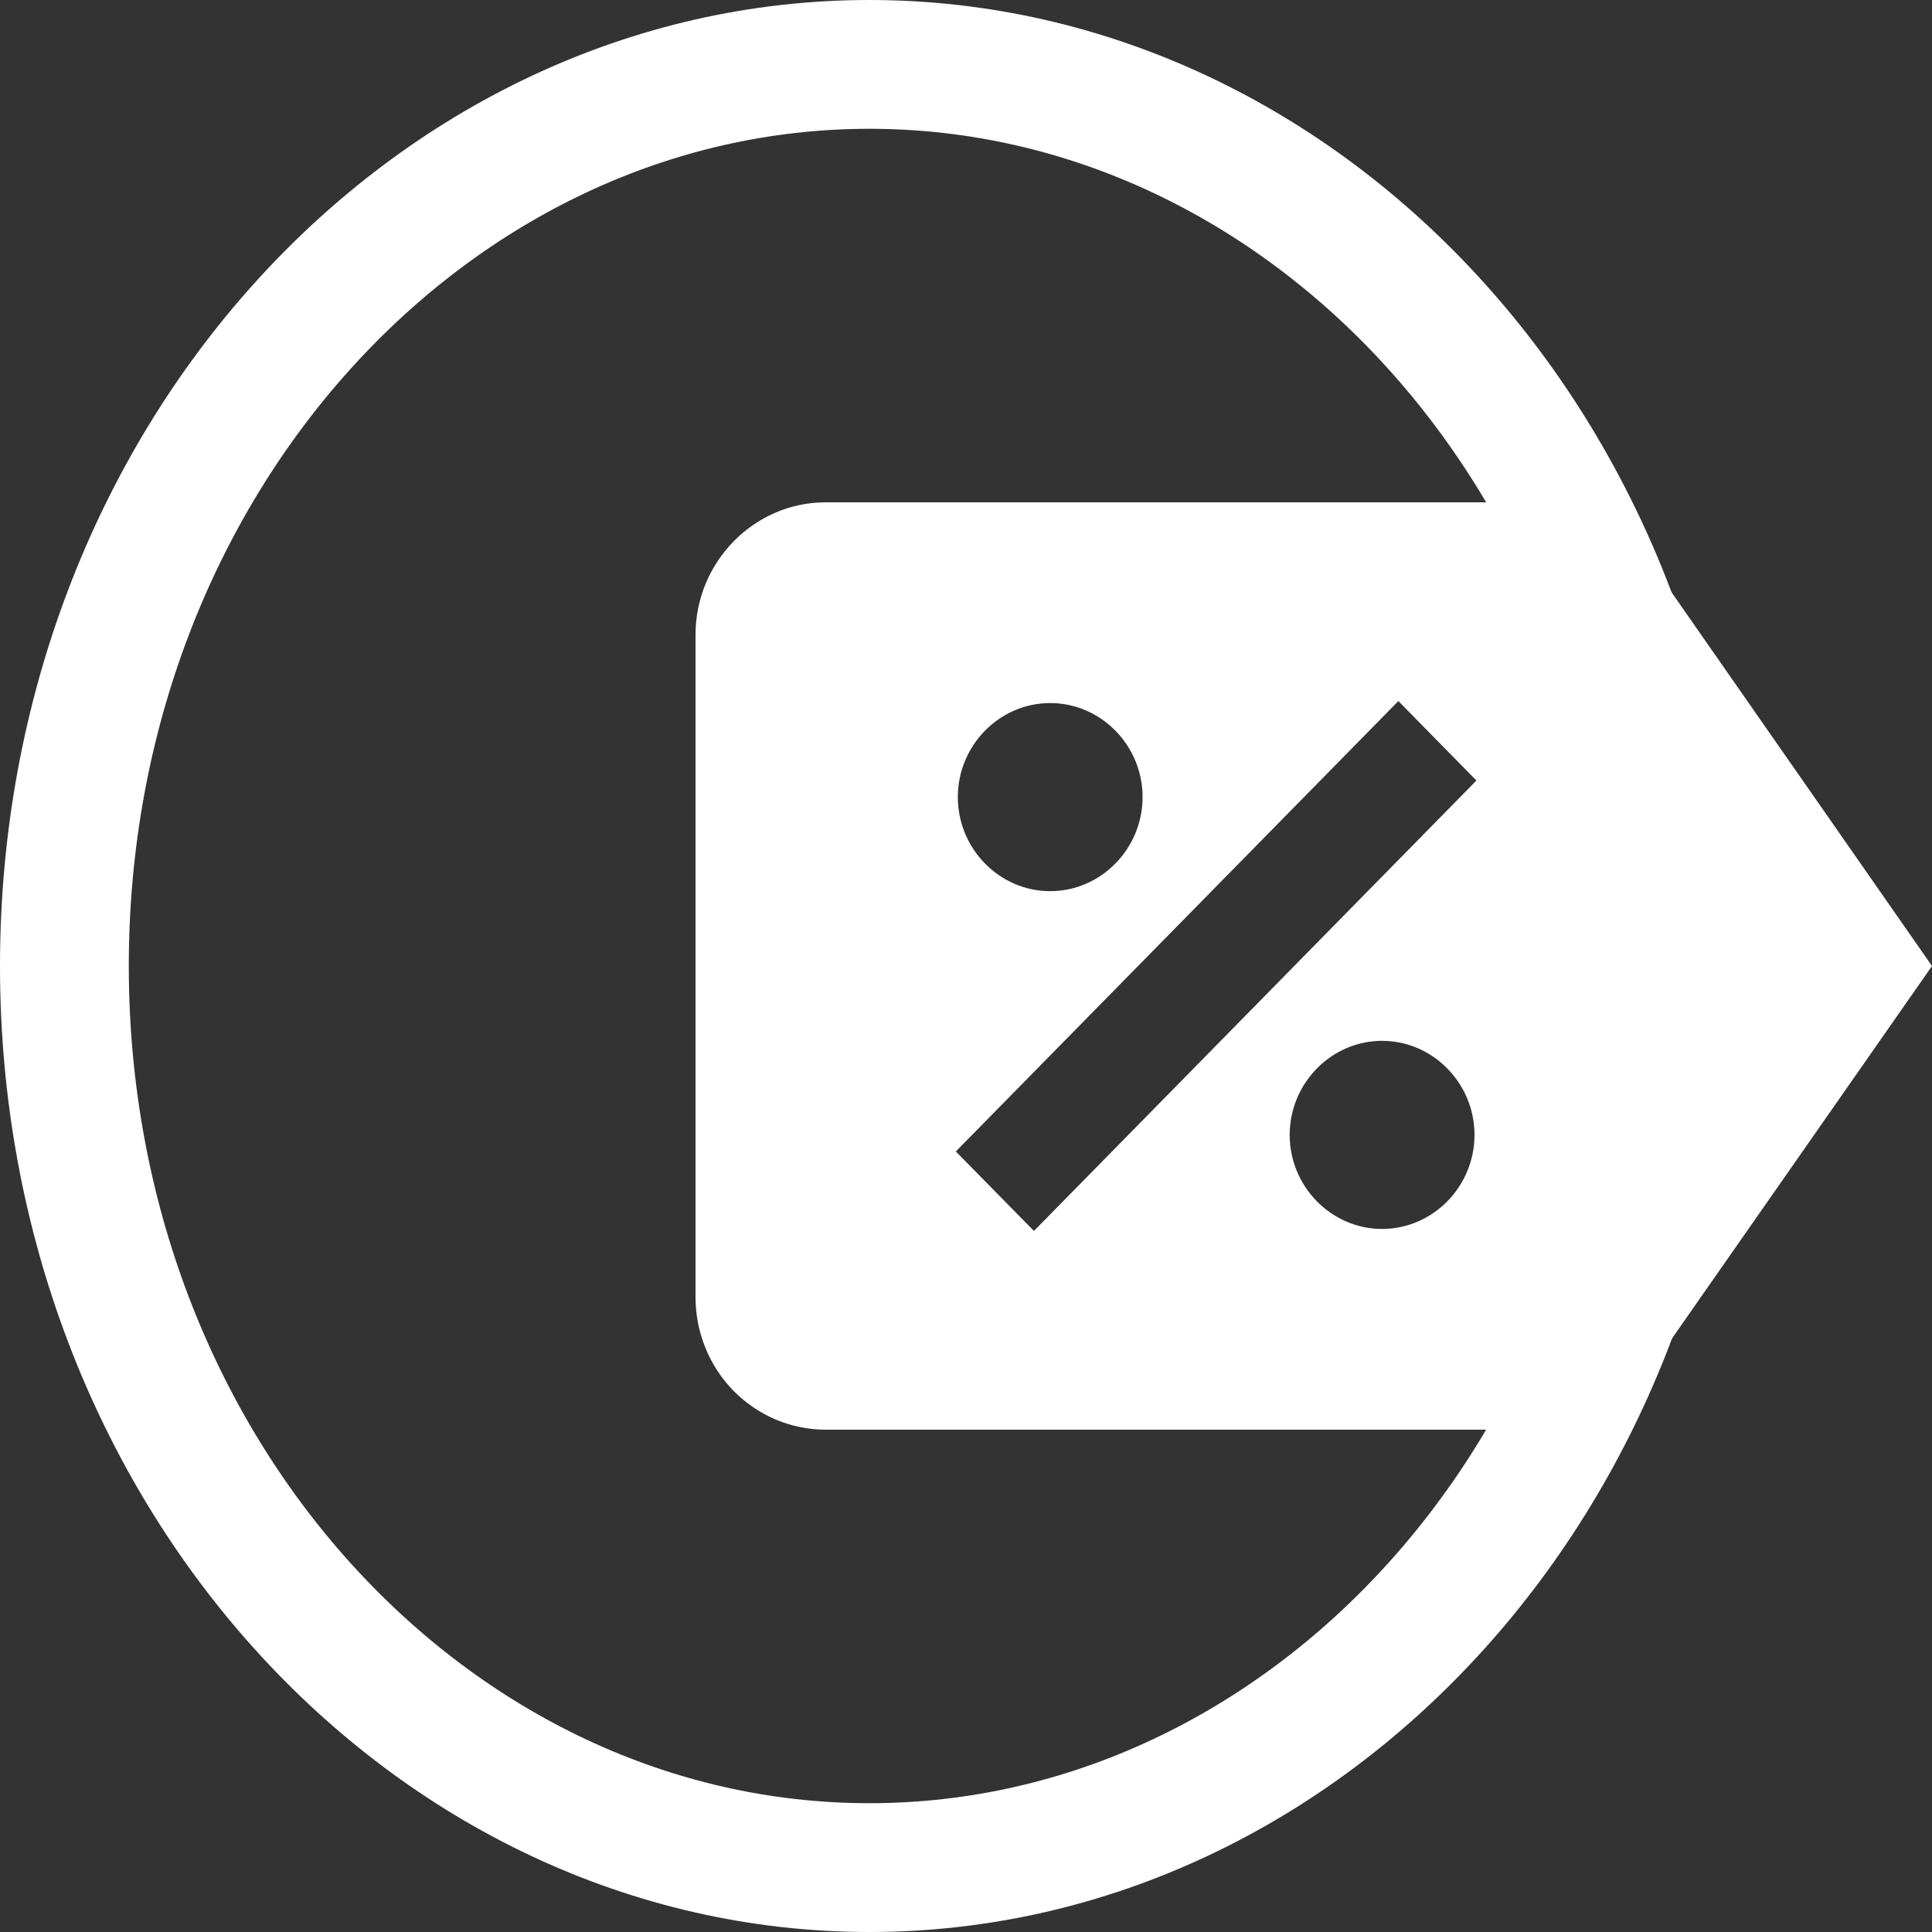
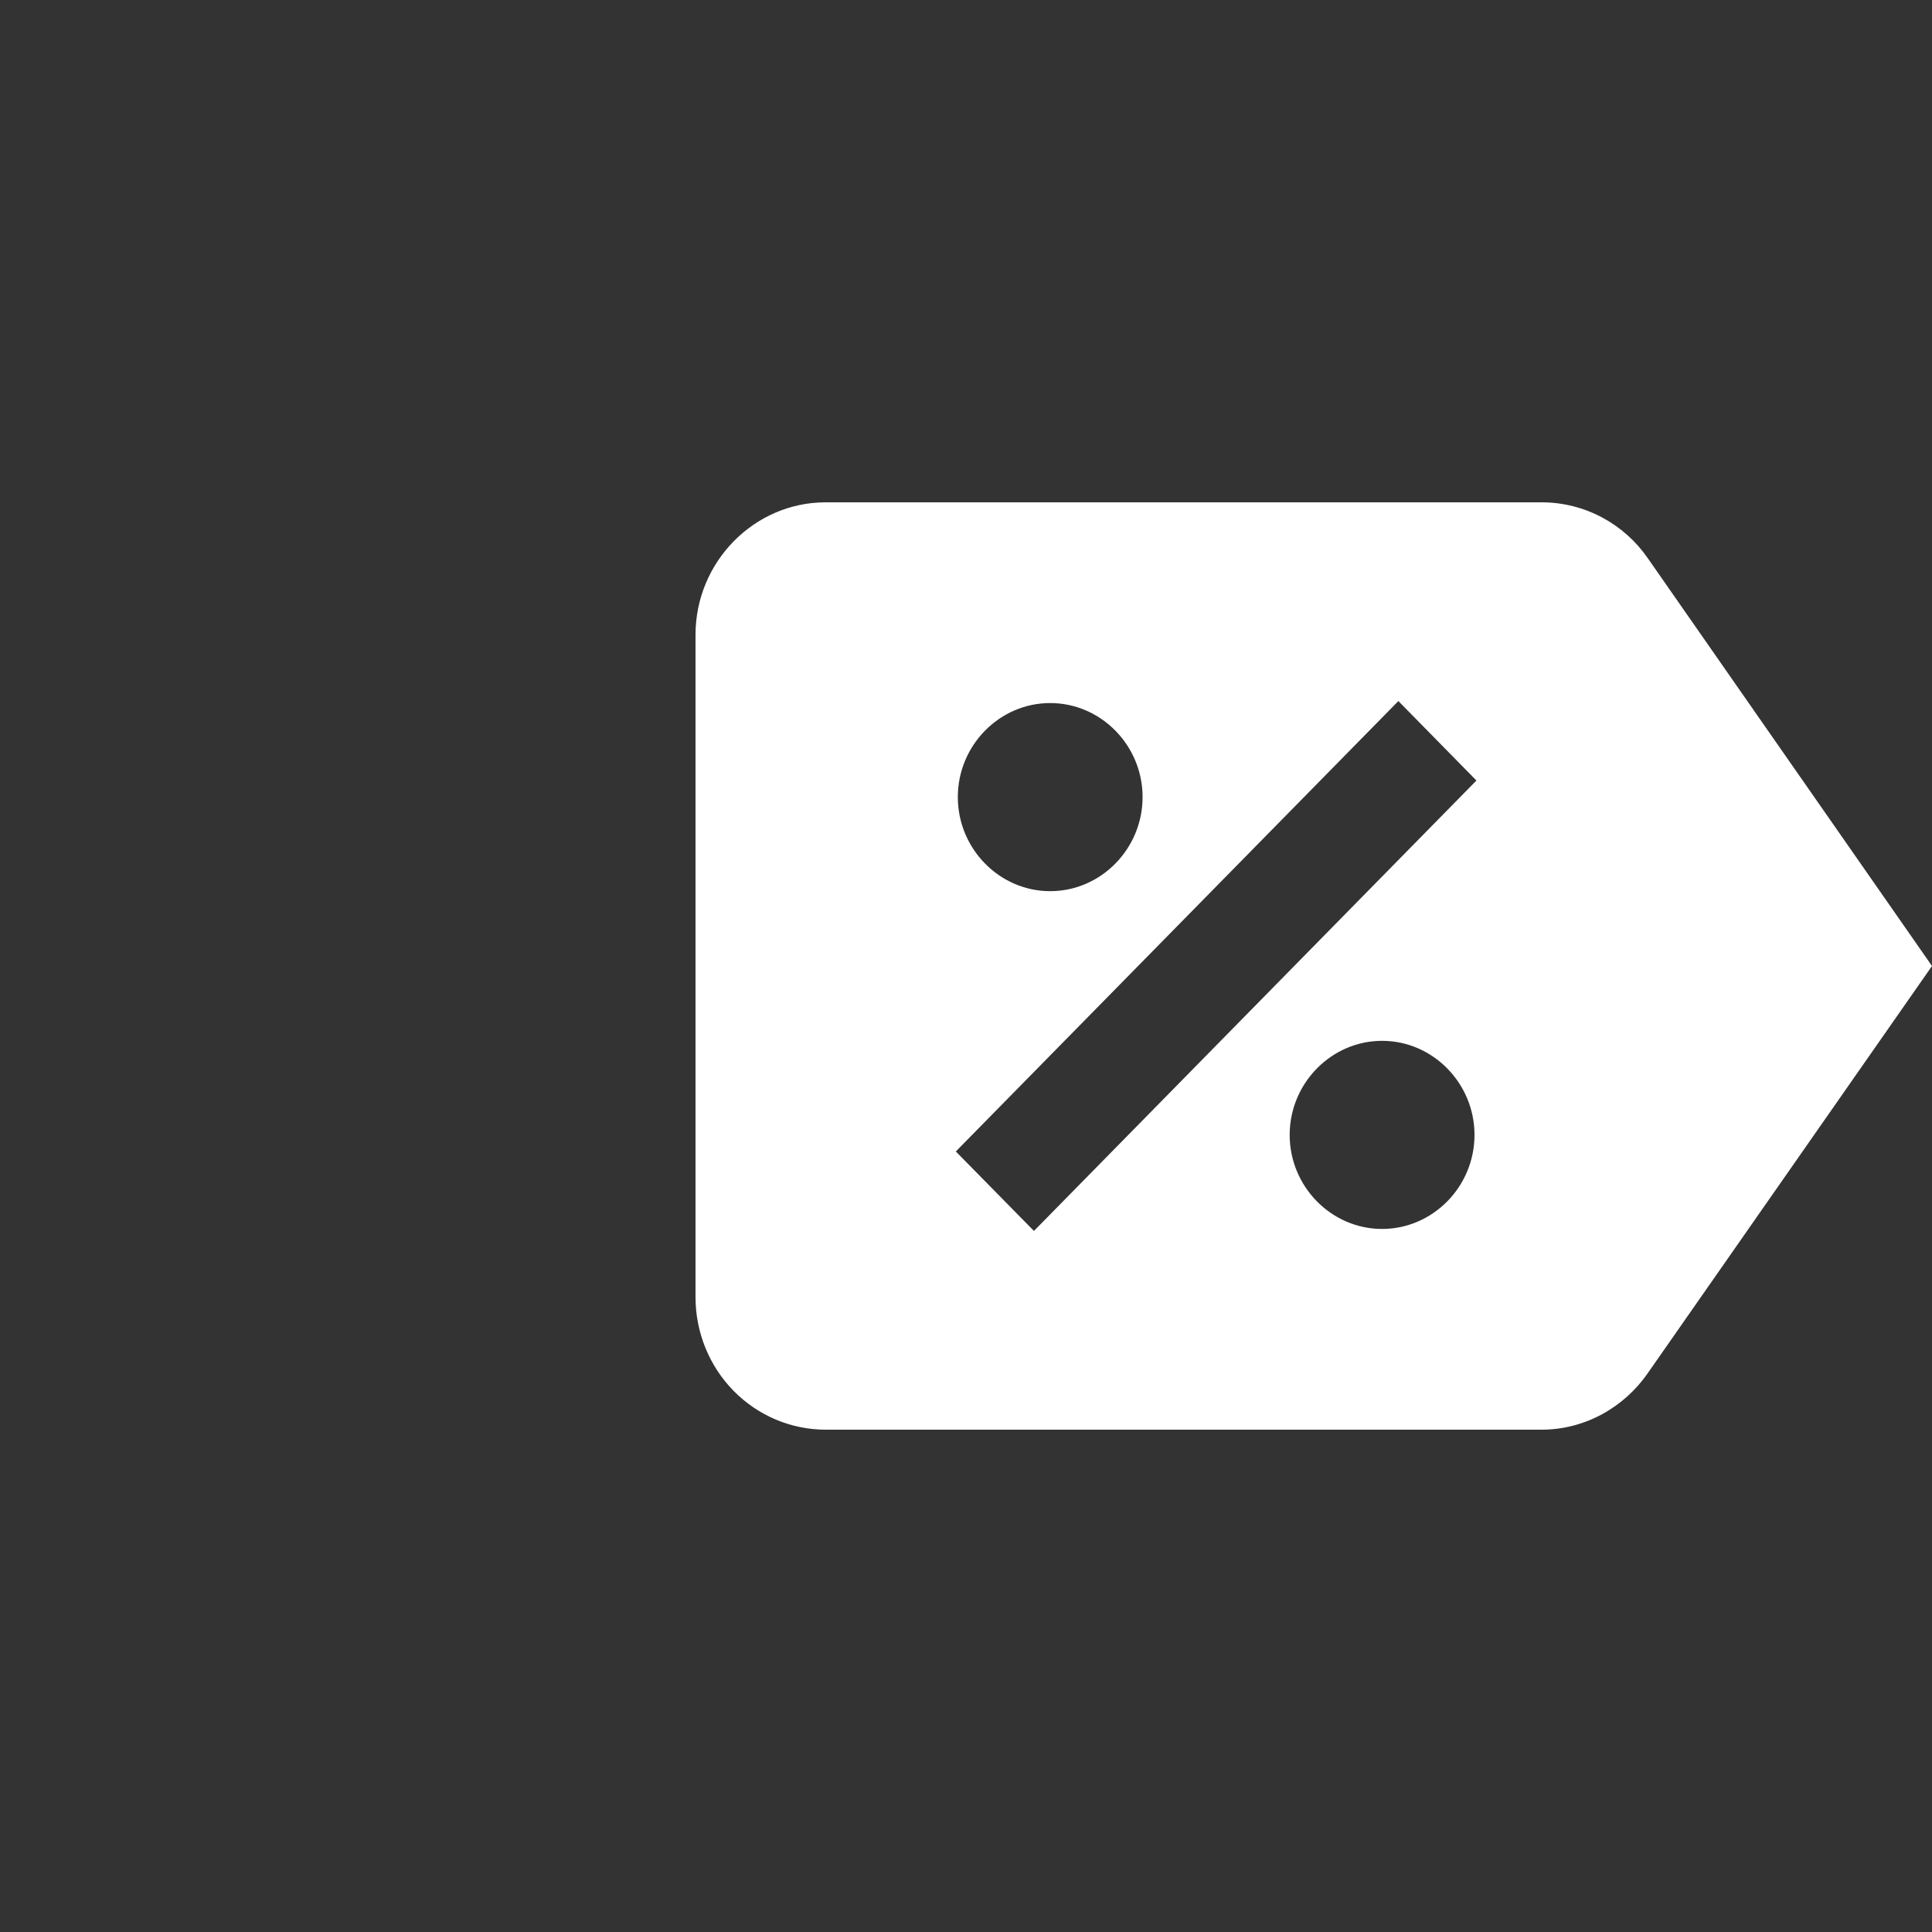
<svg xmlns="http://www.w3.org/2000/svg" width="30" height="30" viewBox="0 0 30 30" fill="none">
  <rect x="0" y="0" width="30" height="30" fill="#333333" stroke="none" />
-   <path d="M25.584 8.664C25.22 8.139 24.614 7.8 23.937 7.8H12.821C11.71 7.8 10.8 8.726 10.8 9.857V20.143C10.8 20.688 11.013 21.212 11.392 21.598C11.771 21.983 12.285 22.2 12.821 22.2H23.937C24.614 22.2 25.22 21.85 25.584 21.326L30 15L25.584 8.664ZM16.307 10.917C17.096 10.917 17.742 11.575 17.742 12.377C17.742 13.179 17.096 13.838 16.307 13.838C15.519 13.838 14.873 13.179 14.873 12.377C14.873 11.575 15.519 10.917 16.307 10.917ZM21.461 19.083C20.673 19.083 20.026 18.425 20.026 17.623C20.026 16.821 20.673 16.162 21.461 16.162C22.249 16.162 22.896 16.821 22.896 17.623C22.896 18.425 22.249 19.083 21.461 19.083ZM16.055 19.114L14.842 17.88L21.714 10.886L22.926 12.12L16.055 19.114Z" fill="white" />
-   <path d="M26 15C26 22.834 20.307 29 13.5 29C6.693 29 1 22.834 1 15C1 7.166 6.693 1 13.5 1C20.307 1 26 7.166 26 15Z" stroke="white" stroke-width="2" />
+   <path d="M25.584 8.664C25.22 8.139 24.614 7.8 23.937 7.8H12.821C11.71 7.8 10.8 8.726 10.8 9.857V20.143C10.8 20.688 11.013 21.212 11.392 21.598C11.771 21.983 12.285 22.2 12.821 22.2H23.937C24.614 22.2 25.22 21.85 25.584 21.326L30 15L25.584 8.664ZM16.307 10.917C17.096 10.917 17.742 11.575 17.742 12.377C17.742 13.179 17.096 13.838 16.307 13.838C15.519 13.838 14.873 13.179 14.873 12.377C14.873 11.575 15.519 10.917 16.307 10.917ZM21.461 19.083C20.673 19.083 20.026 18.425 20.026 17.623C20.026 16.821 20.673 16.162 21.461 16.162C22.249 16.162 22.896 16.821 22.896 17.623C22.896 18.425 22.249 19.083 21.461 19.083ZM16.055 19.114L14.842 17.88L21.714 10.886L22.926 12.12Z" fill="white" />
</svg>